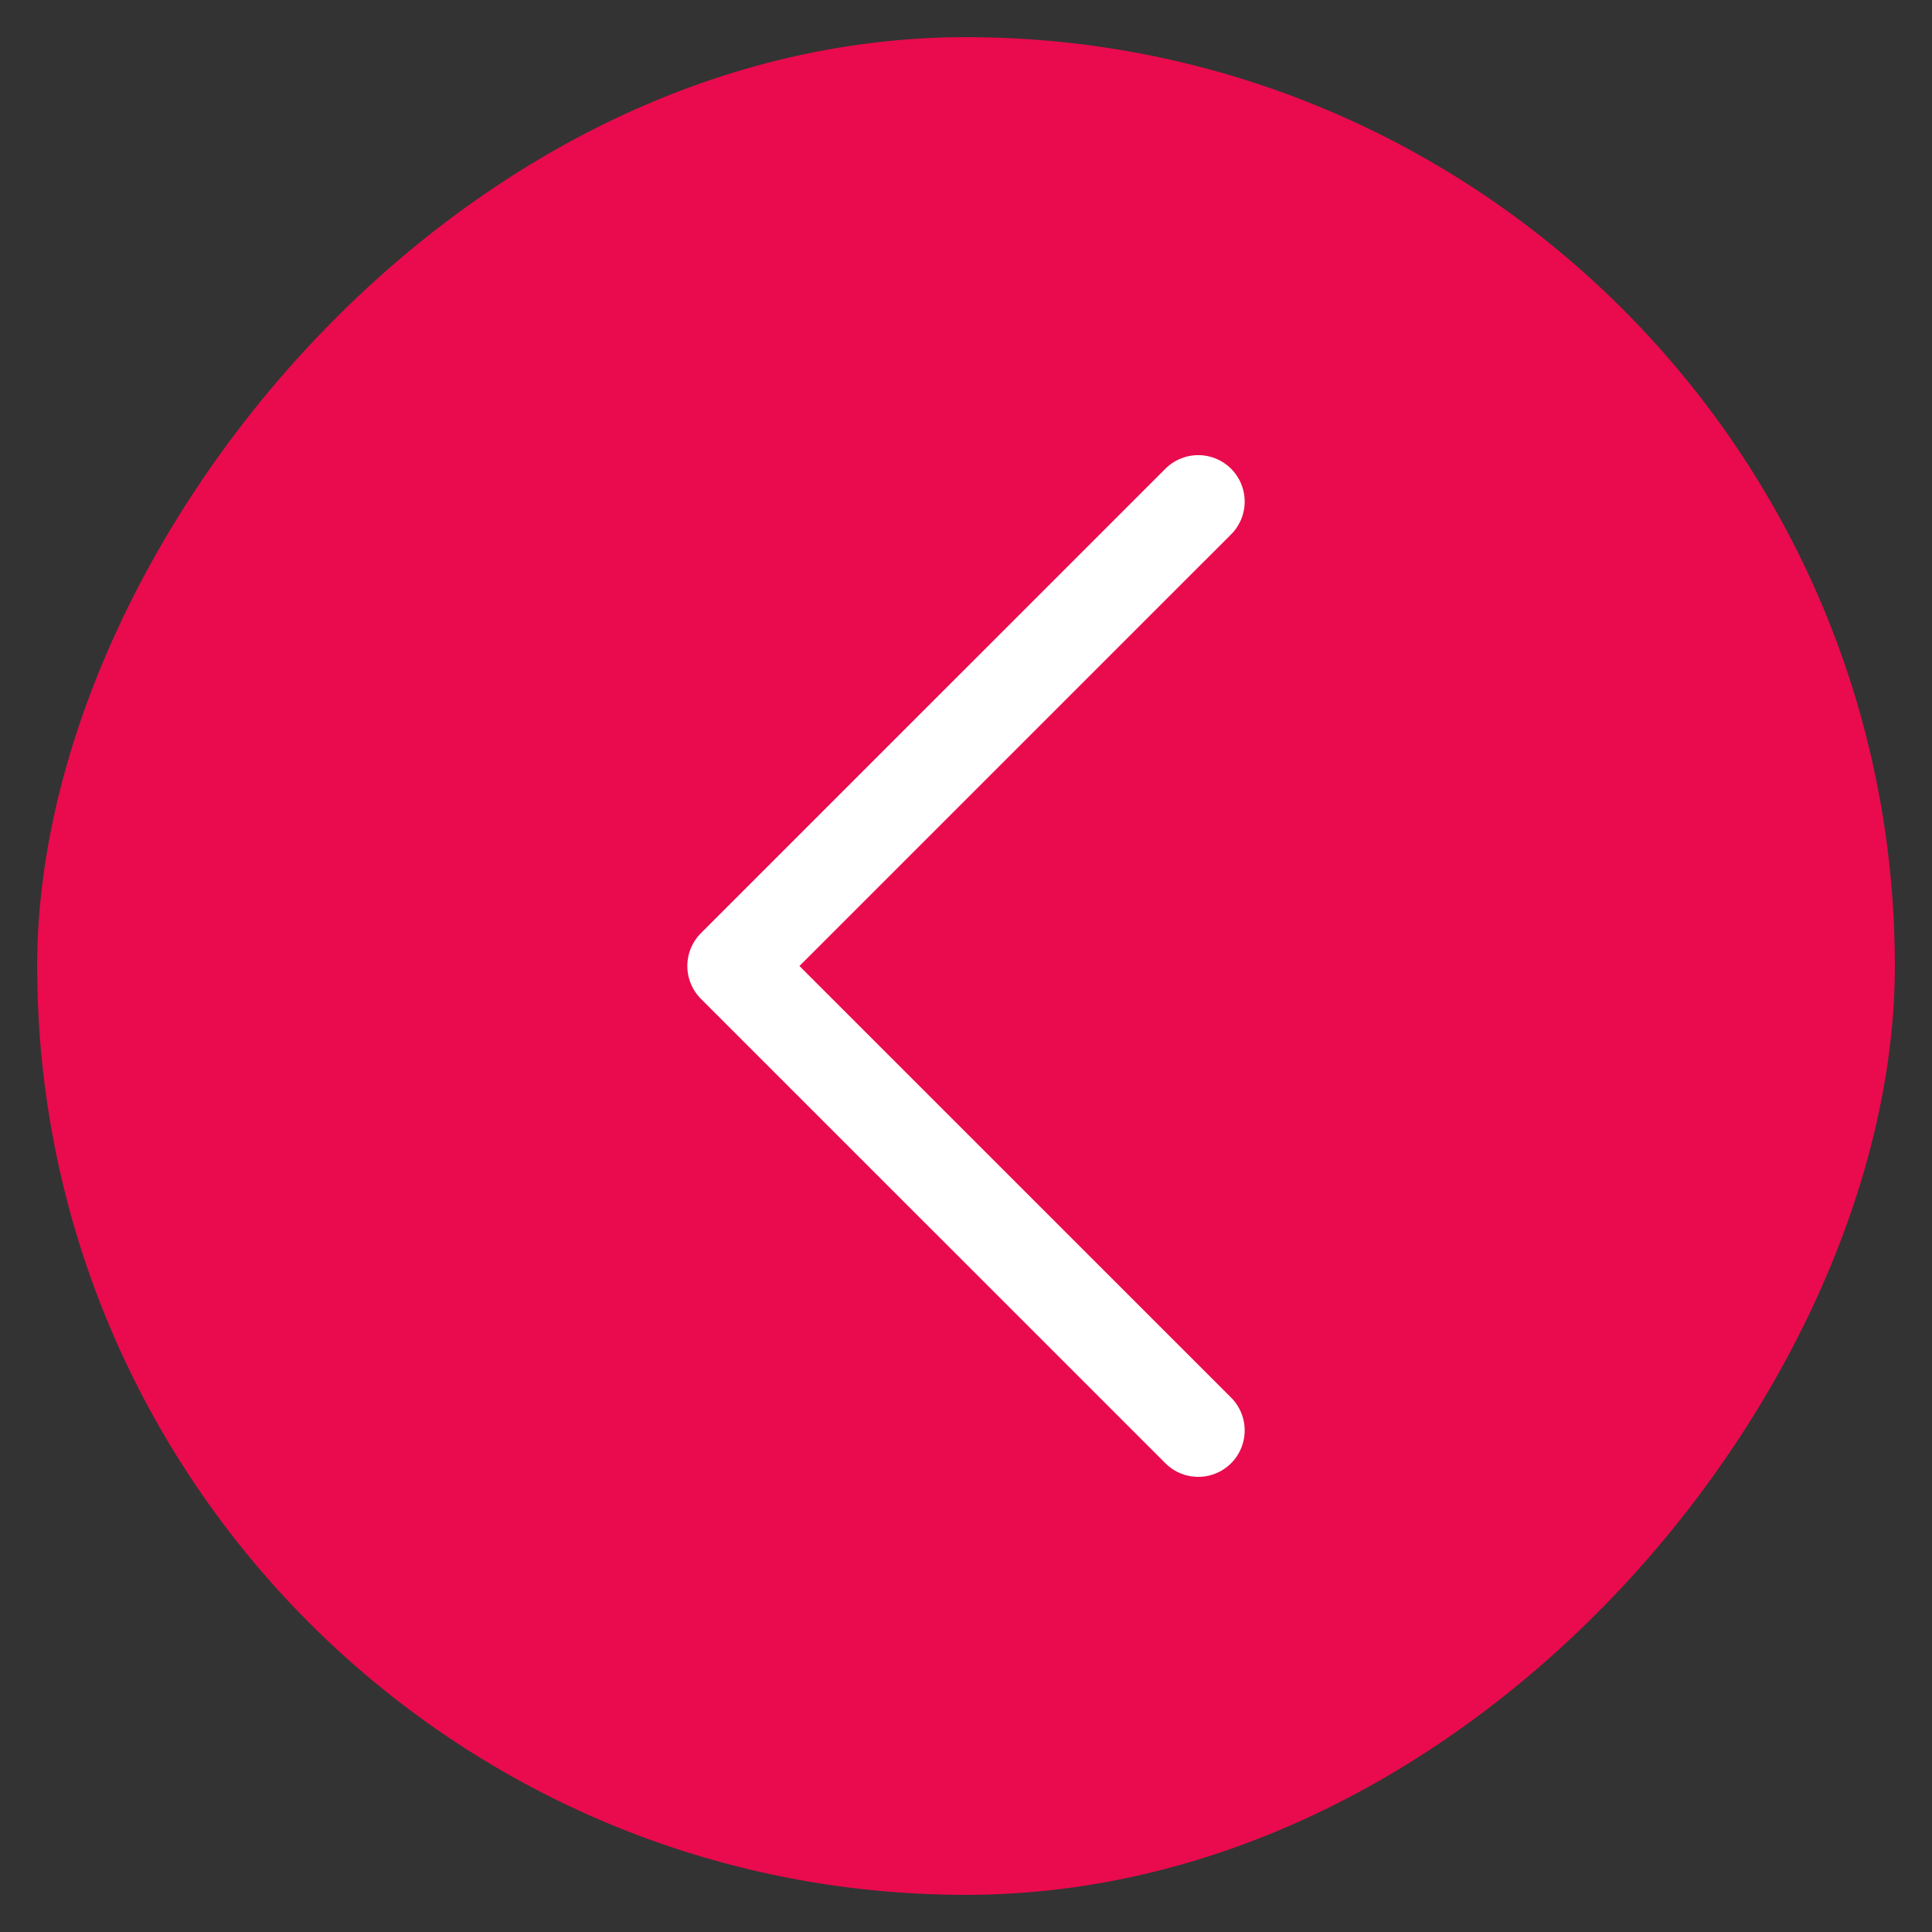
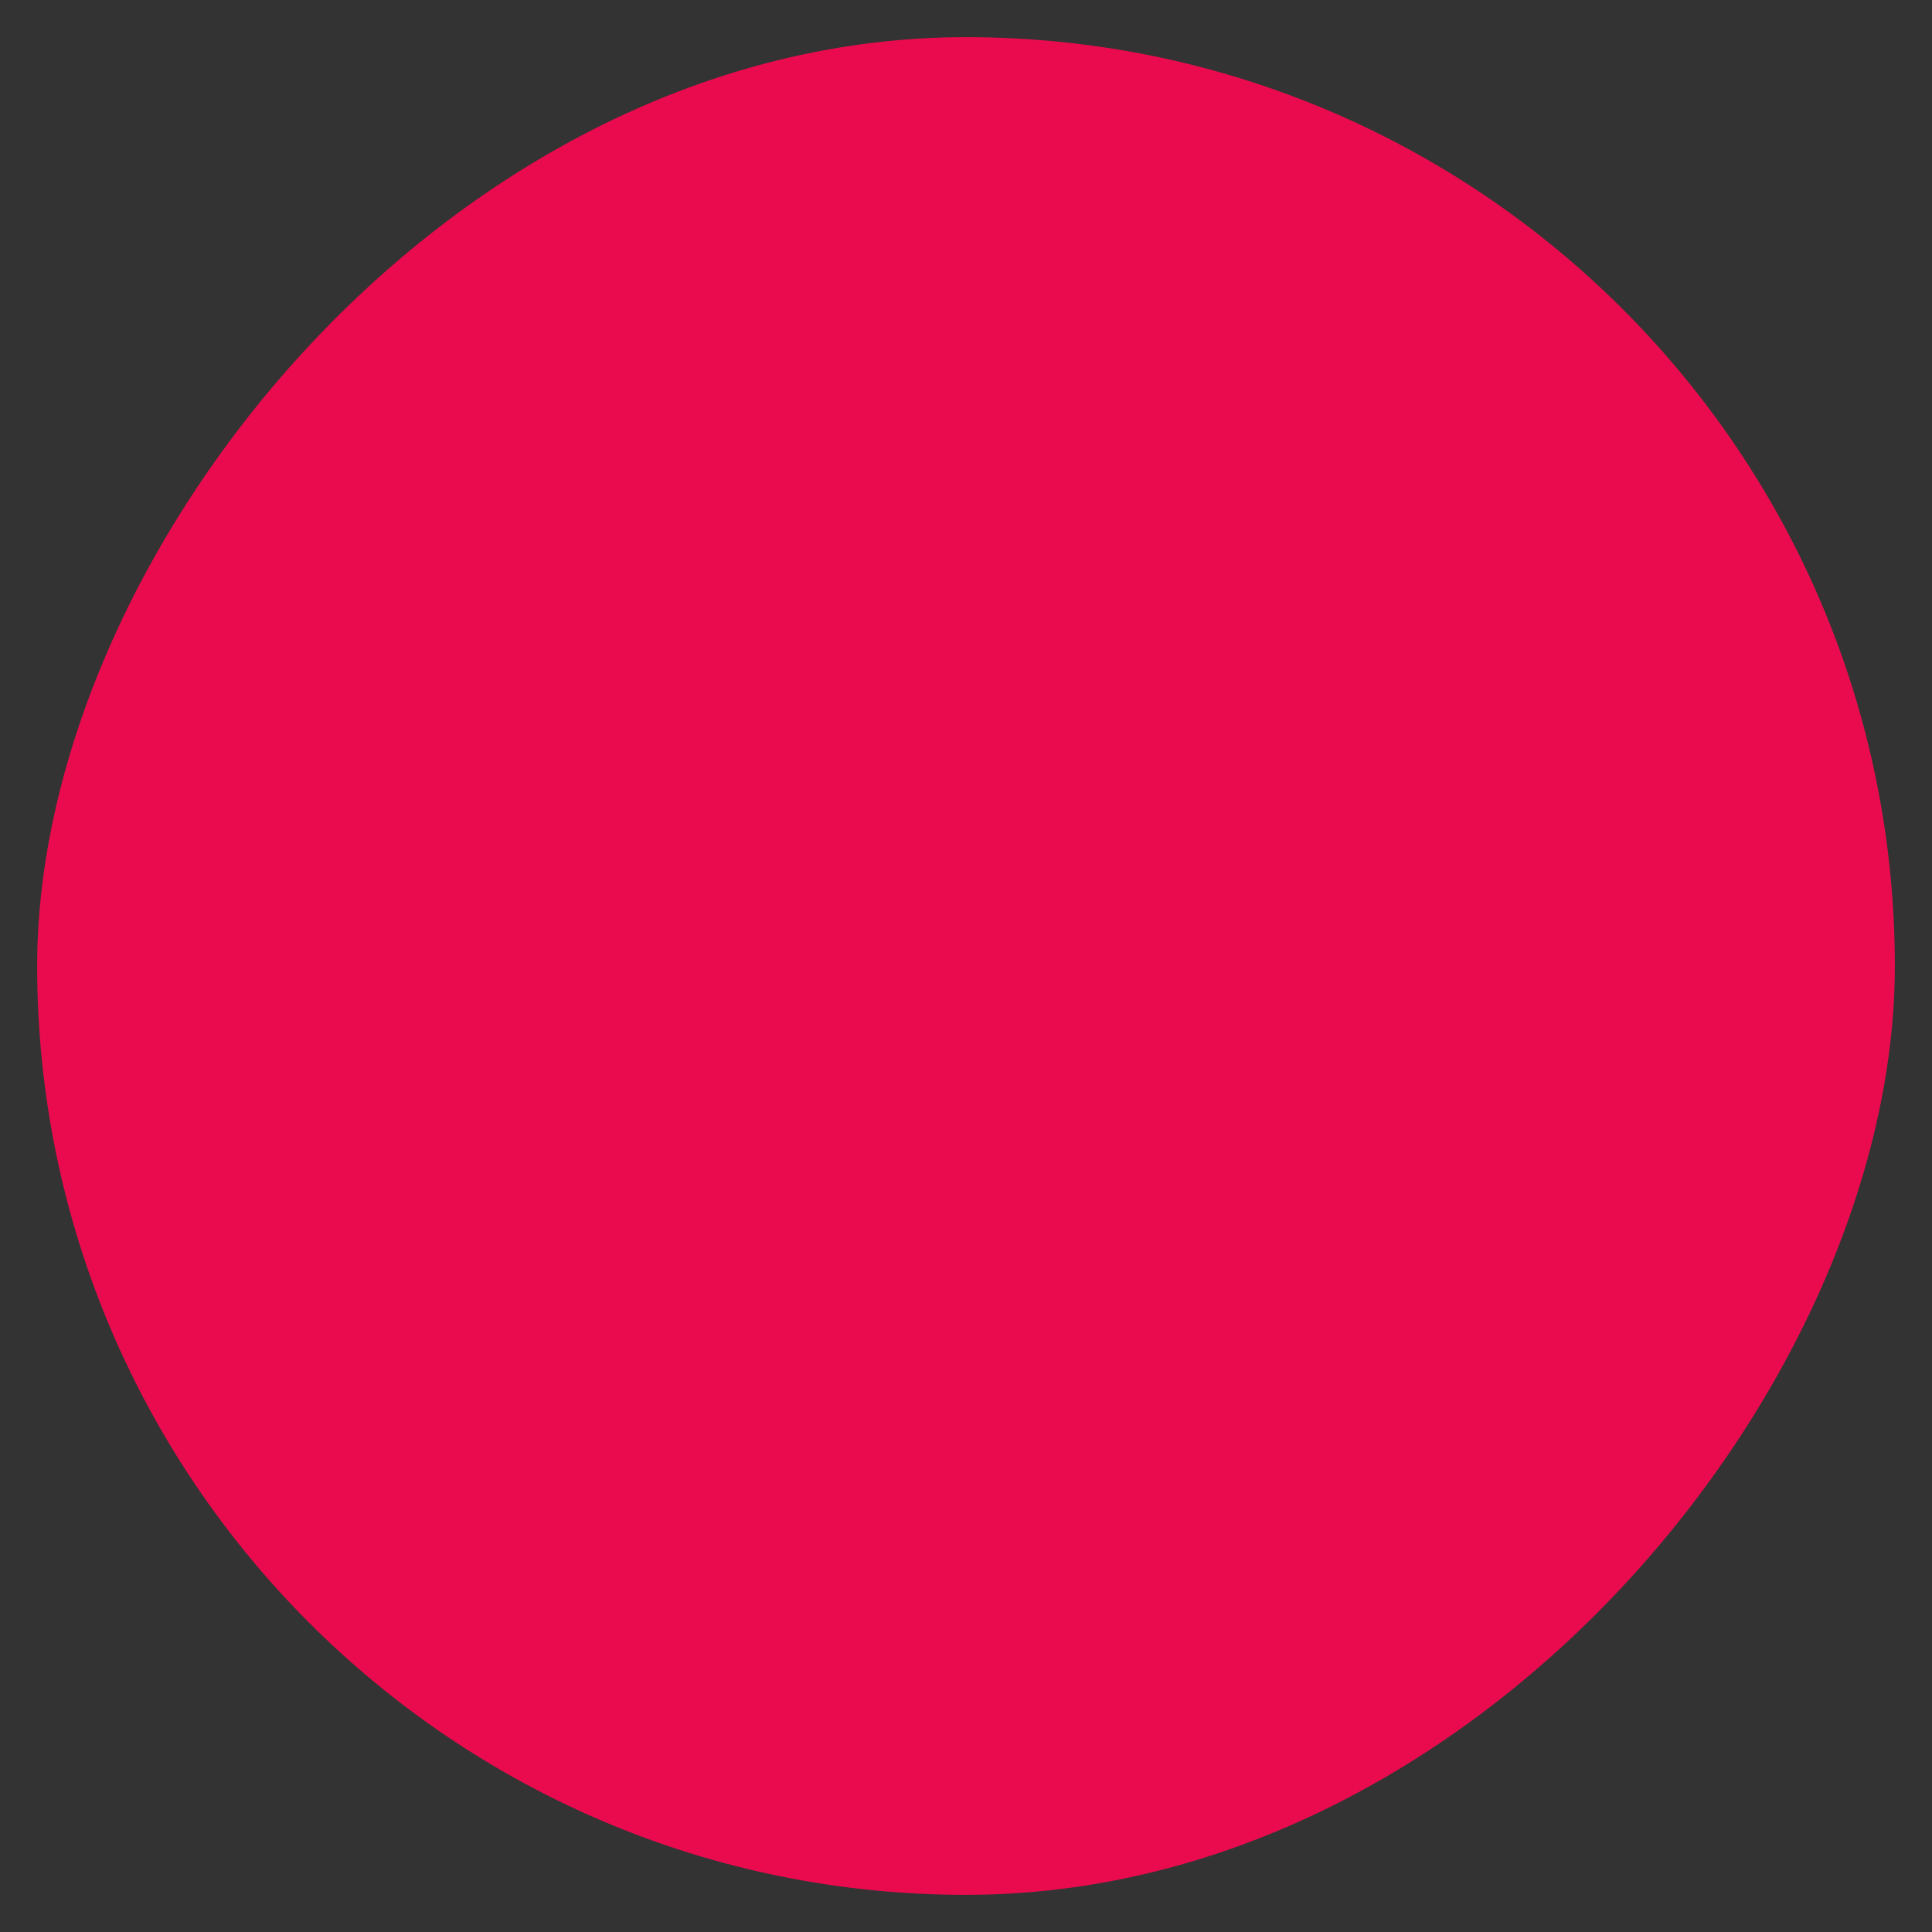
<svg xmlns="http://www.w3.org/2000/svg" width="39" height="39" viewBox="0 0 39 39" fill="none">
  <rect x="0" y="0" width="39" height="39" fill="#333333" stroke="none" />
  <rect width="37.5" height="37.5" rx="18.75" transform="matrix(-1 0 0 1 38.25 0.75)" fill="#E90B4D" />
-   <path d="M24.188 28.875L14.812 19.5L24.188 10.125" stroke="white" stroke-width="1.875" stroke-linecap="round" stroke-linejoin="round" />
</svg>